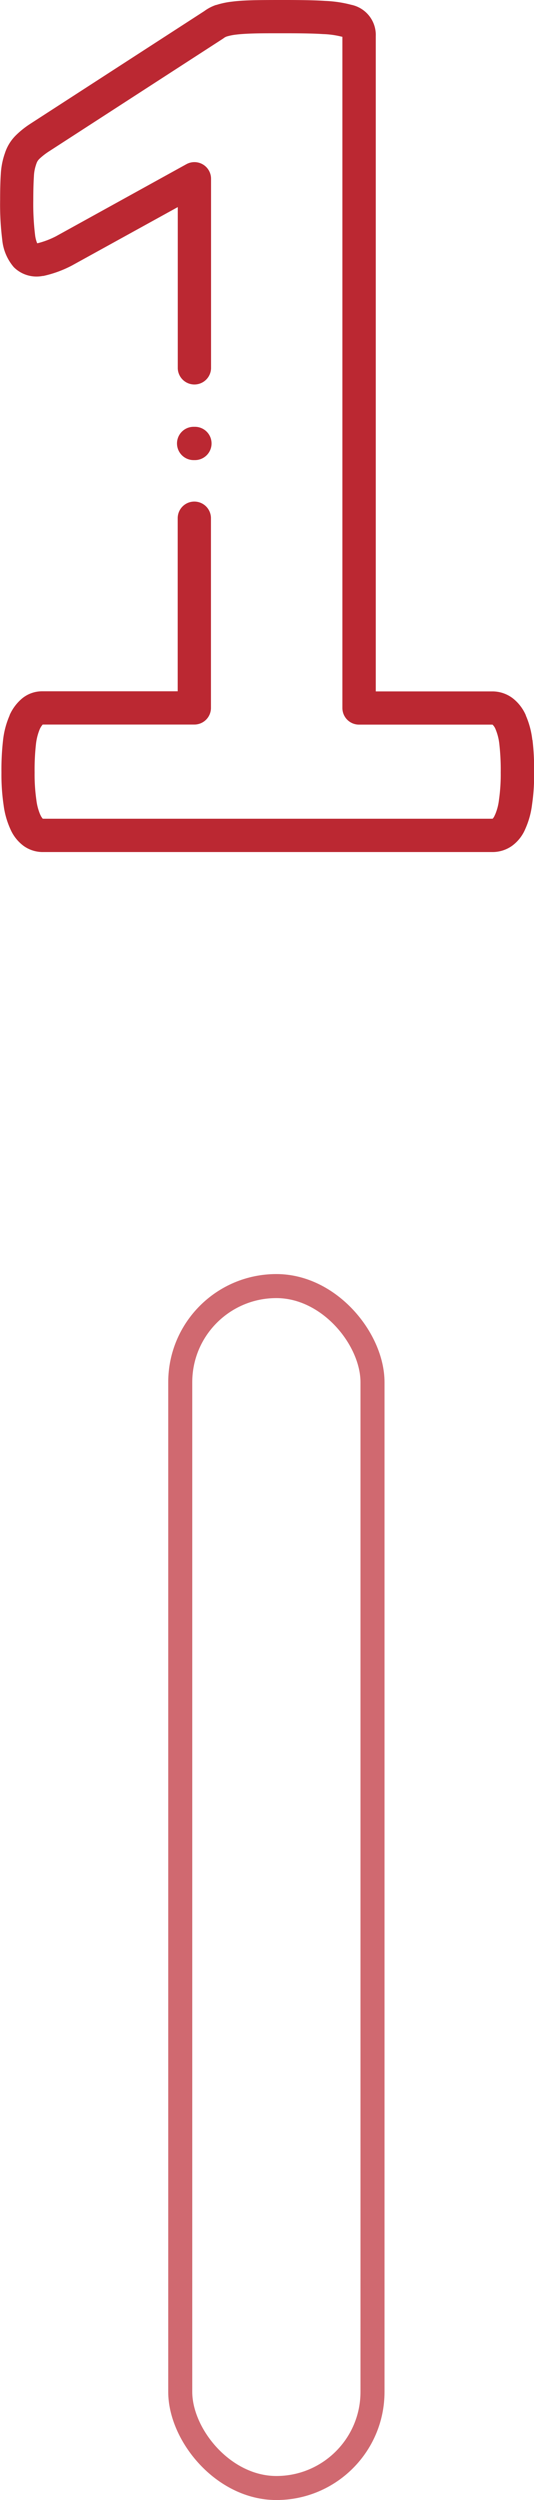
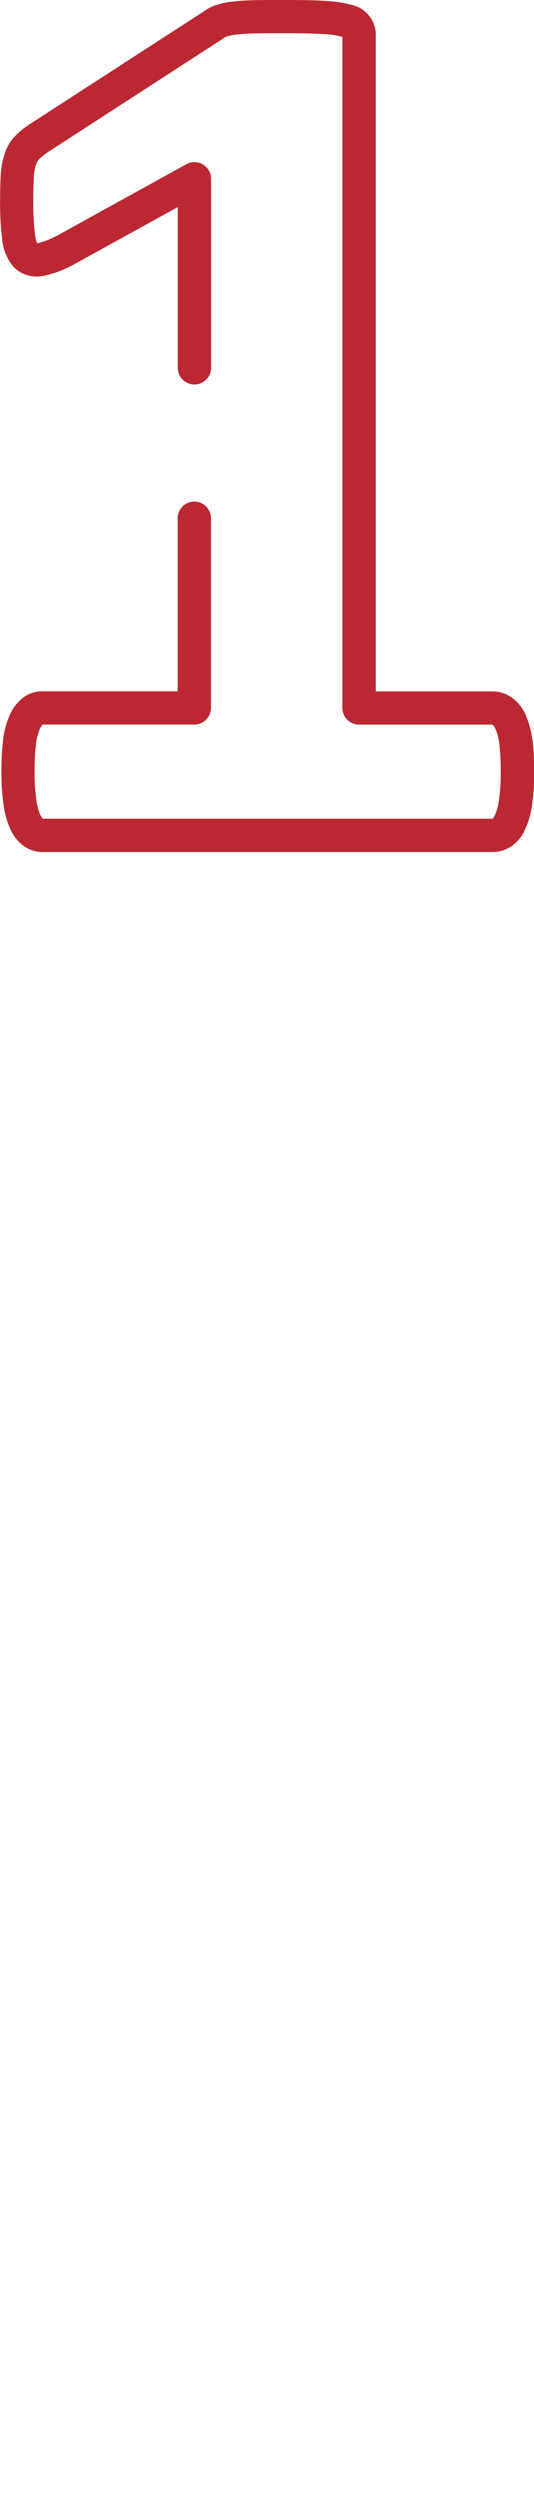
<svg xmlns="http://www.w3.org/2000/svg" width="22.22" height="104" viewBox="0 0 22.22 104">
  <g id="Groupe_60" transform="translate(-887 -1395)">
    <g id="Groupe_11" transform="translate(887 1395)">
      <path id="Tracé_38" d="M114.386,579.555a3.52,3.52,0,0,0-.271-1.019l0-.01a1.807,1.807,0,0,0-.555-.715,1.4,1.4,0,0,0-.846-.277h-4.843V550.278a1.281,1.281,0,0,0-1.021-1.307,4.988,4.988,0,0,0-1.082-.161c-.393-.026-.9-.038-1.652-.038-.553,0-.991,0-1.339.009-.364.01-.665.029-.888.059a3.363,3.363,0,0,0-.651.138l-.014,0a1.807,1.807,0,0,0-.489.256l-7.241,4.689-.019.013a3.7,3.7,0,0,0-.594.48,1.837,1.837,0,0,0-.441.726,3.091,3.091,0,0,0-.171.869c-.019.283-.029.647-.029,1.082a11.887,11.887,0,0,0,.087,1.645,2.043,2.043,0,0,0,.476,1.141l.015.016a1.34,1.34,0,0,0,1.191.357l.028,0a4.711,4.711,0,0,0,1.149-.413l.037-.019,4.409-2.433V564.1a.693.693,0,0,0,1.385,0v-7.892a.692.692,0,0,0-1.026-.606L94.566,558.6a3.526,3.526,0,0,1-.764.29l-.021,0a1.343,1.343,0,0,1-.087-.347,10.69,10.69,0,0,1-.074-1.444c0-.4.009-.738.026-.99a1.683,1.683,0,0,1,.09-.487c0-.012.008-.025.013-.037a.45.45,0,0,1,.115-.193l.018-.019a2.8,2.8,0,0,1,.369-.289l7.257-4.7c.019-.013.038-.026.056-.04a.425.425,0,0,1,.114-.056,2.182,2.182,0,0,1,.382-.076c.18-.023.433-.039.751-.048s.76-.008,1.3-.008c.718,0,1.2.01,1.562.034a3.594,3.594,0,0,1,.772.106l.008,0,.029.008v27.92a.691.691,0,0,0,.692.692h5.551l.012.008a.541.541,0,0,1,.121.19,2.224,2.224,0,0,1,.155.616,9.512,9.512,0,0,1,.057,1.179,7.456,7.456,0,0,1-.072,1.132,2.22,2.22,0,0,1-.158.611l-.017.034a.477.477,0,0,1-.08.135l-.008.005a.018.018,0,0,1-.017.005h-18.7l-.007-.005a.647.647,0,0,1-.1-.164l-.006-.01a2.243,2.243,0,0,1-.158-.612,7.455,7.455,0,0,1-.072-1.132,9.682,9.682,0,0,1,.056-1.177,2.289,2.289,0,0,1,.155-.618.746.746,0,0,1,.126-.2h6.309a.691.691,0,0,0,.692-.692v-7.892a.692.692,0,0,0-1.384,0v7.2H94a1.312,1.312,0,0,0-.848.3,1.929,1.929,0,0,0-.517.693l0,.011a3.529,3.529,0,0,0-.272,1.021,10.854,10.854,0,0,0-.068,1.356,8.7,8.7,0,0,0,.089,1.348,3.5,3.5,0,0,0,.284,1.008,1.721,1.721,0,0,0,.545.692,1.364,1.364,0,0,0,.791.259h18.72a1.4,1.4,0,0,0,.818-.259,1.666,1.666,0,0,0,.55-.7,3.506,3.506,0,0,0,.28-1,8.722,8.722,0,0,0,.089-1.349,10.731,10.731,0,0,0-.069-1.359Zm0,0" transform="translate(-92.235 -548.772)" fill="#bb2832" />
-       <path id="Tracé_39" d="M100.964,569.461a.693.693,0,1,0,0-1.385h0a.693.693,0,1,0,0,1.385Zm0,0" transform="translate(-92.88 -550.321)" fill="#bb2832" />
    </g>
    <g id="Rectangle_6" transform="translate(894 1448)" fill="none" stroke="#bb2832" stroke-width="1" opacity="0.698">
-       <rect width="9" height="51" rx="4.5" stroke="none" />
-       <rect x="0.5" y="0.5" width="8" height="50" rx="4" fill="none" />
-     </g>
+       </g>
  </g>
</svg>